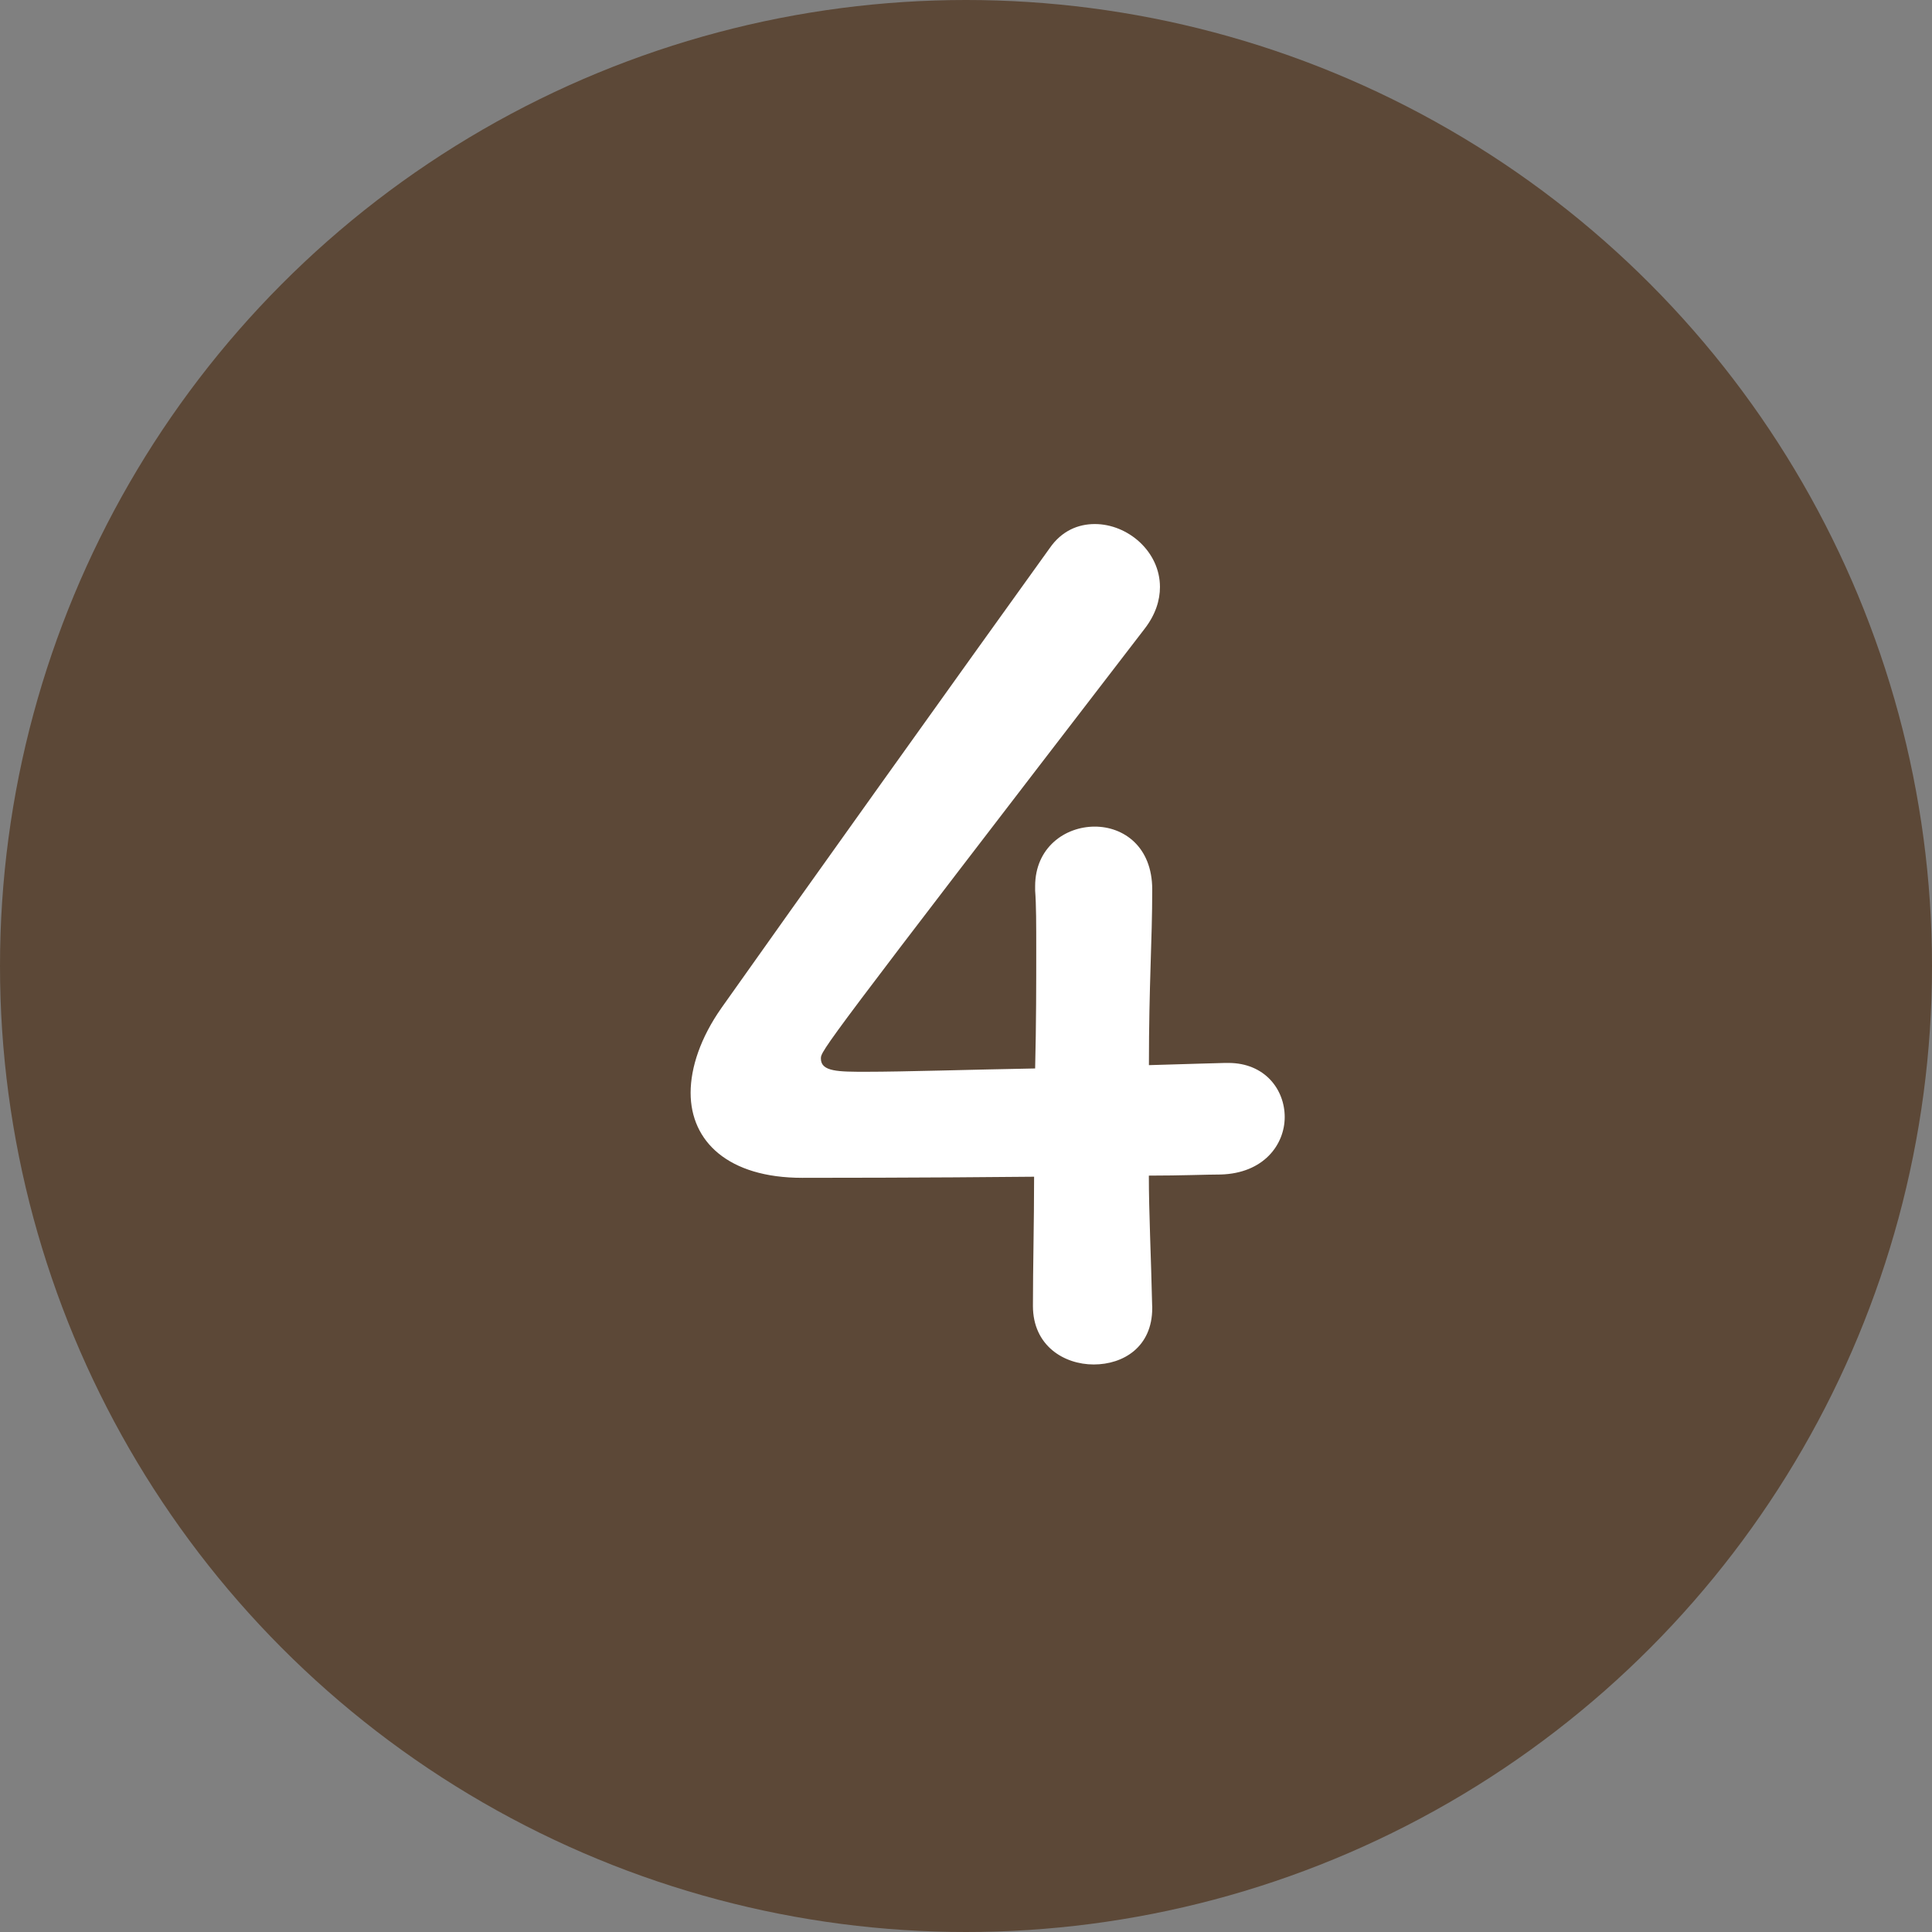
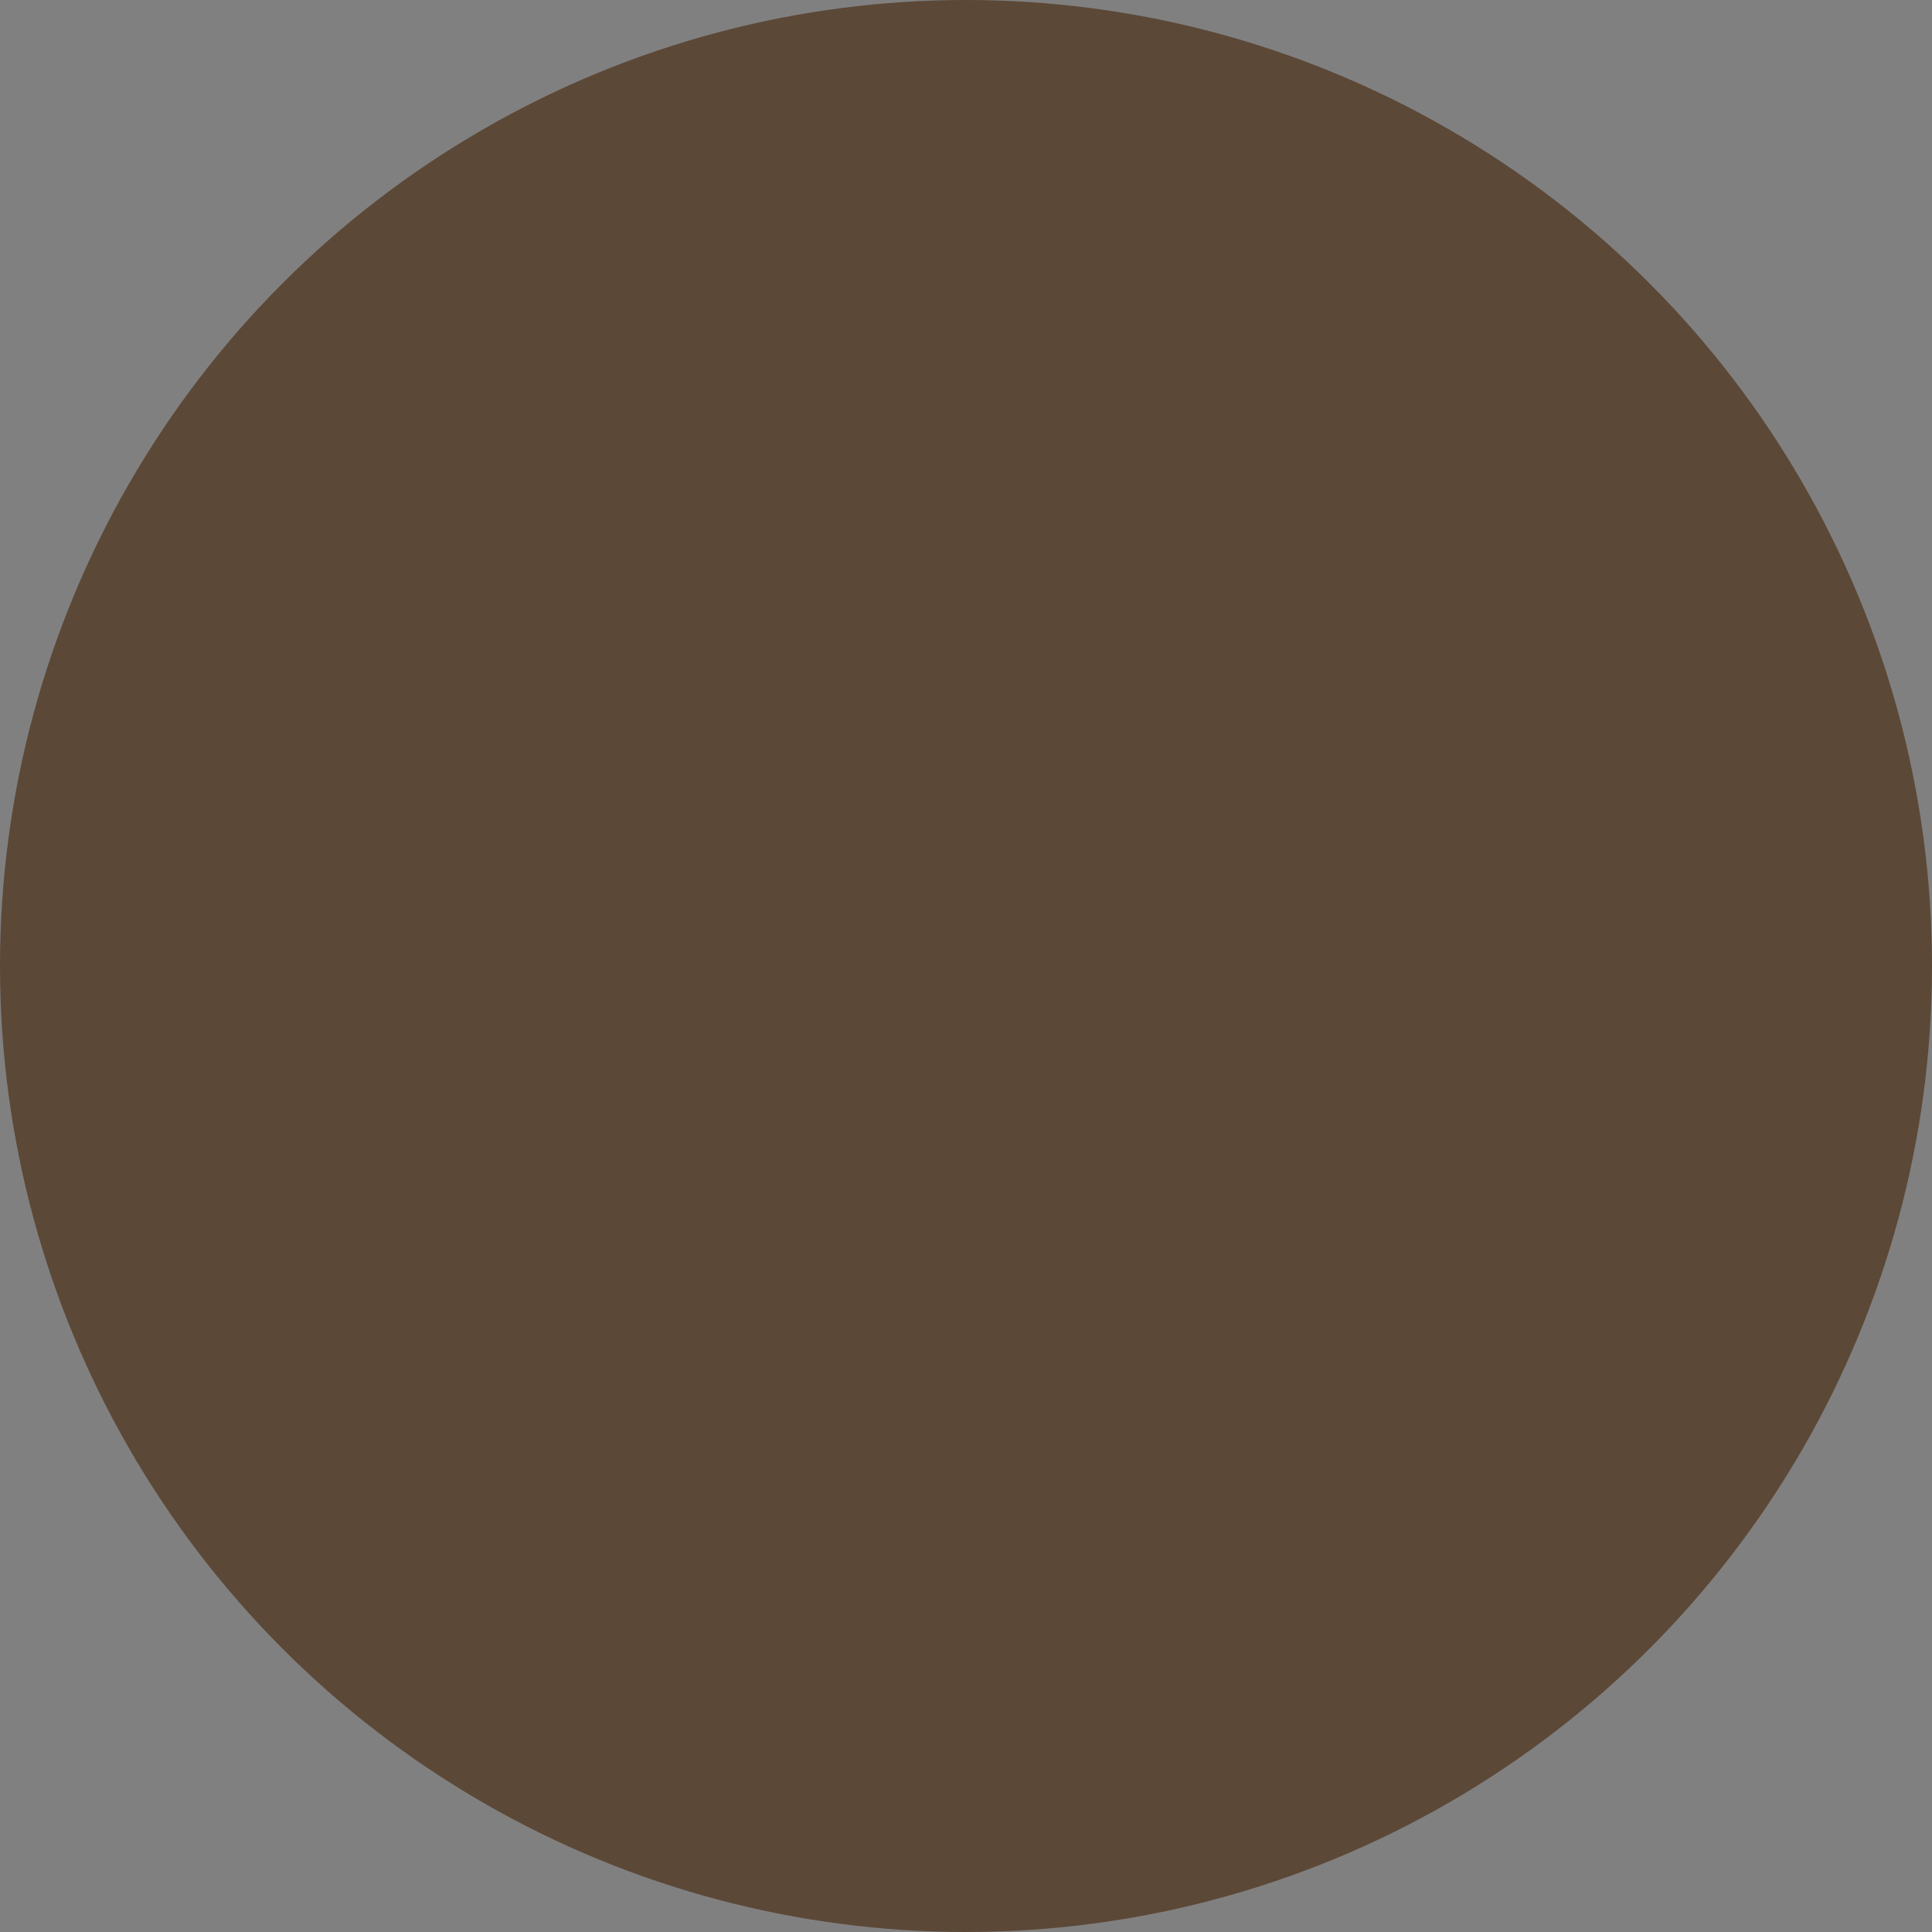
<svg xmlns="http://www.w3.org/2000/svg" id="_レイヤー_2" width="28" height="28" viewBox="0 0 28 28">
  <rect x="0" y="0" width="28" height="28" fill="#808080" stroke="none" />
  <defs>
    <style>.cls-1{fill:#5c4837;}.cls-1,.cls-2{stroke-width:0px;}.cls-2{fill:#fff;}</style>
  </defs>
  <g id="home">
    <circle class="cls-1" cx="14" cy="14" r="14" />
-     <path class="cls-2" d="M16.699,18.927v.032c0,.561-.417.816-.848.816s-.881-.272-.881-.849c0-.56.017-1.216.017-1.872-1.553.016-3.202.016-3.361.016-1.073,0-1.617-.528-1.617-1.232,0-.368.145-.801.448-1.232.96-1.36,3.602-5.059,4.754-6.659.176-.256.416-.352.656-.352.48,0,.944.399.944.912,0,.192-.063.4-.224.608-4.69,6.099-4.69,6.114-4.69,6.227,0,.191.256.191.656.191.544,0,1.505-.031,2.449-.048.016-.64.016-1.248.016-1.729,0-.353,0-.641-.016-.849v-.063c0-.561.433-.864.864-.864.416,0,.833.288.833.912,0,.752-.048,1.36-.048,2.545.593-.016,1.024-.032,1.104-.032h.048c.528,0,.816.385.816.784s-.304.816-.928.833c-.192,0-.576.016-1.041.016,0,.528.032,1.169.048,1.889Z" />
  </g>
</svg>